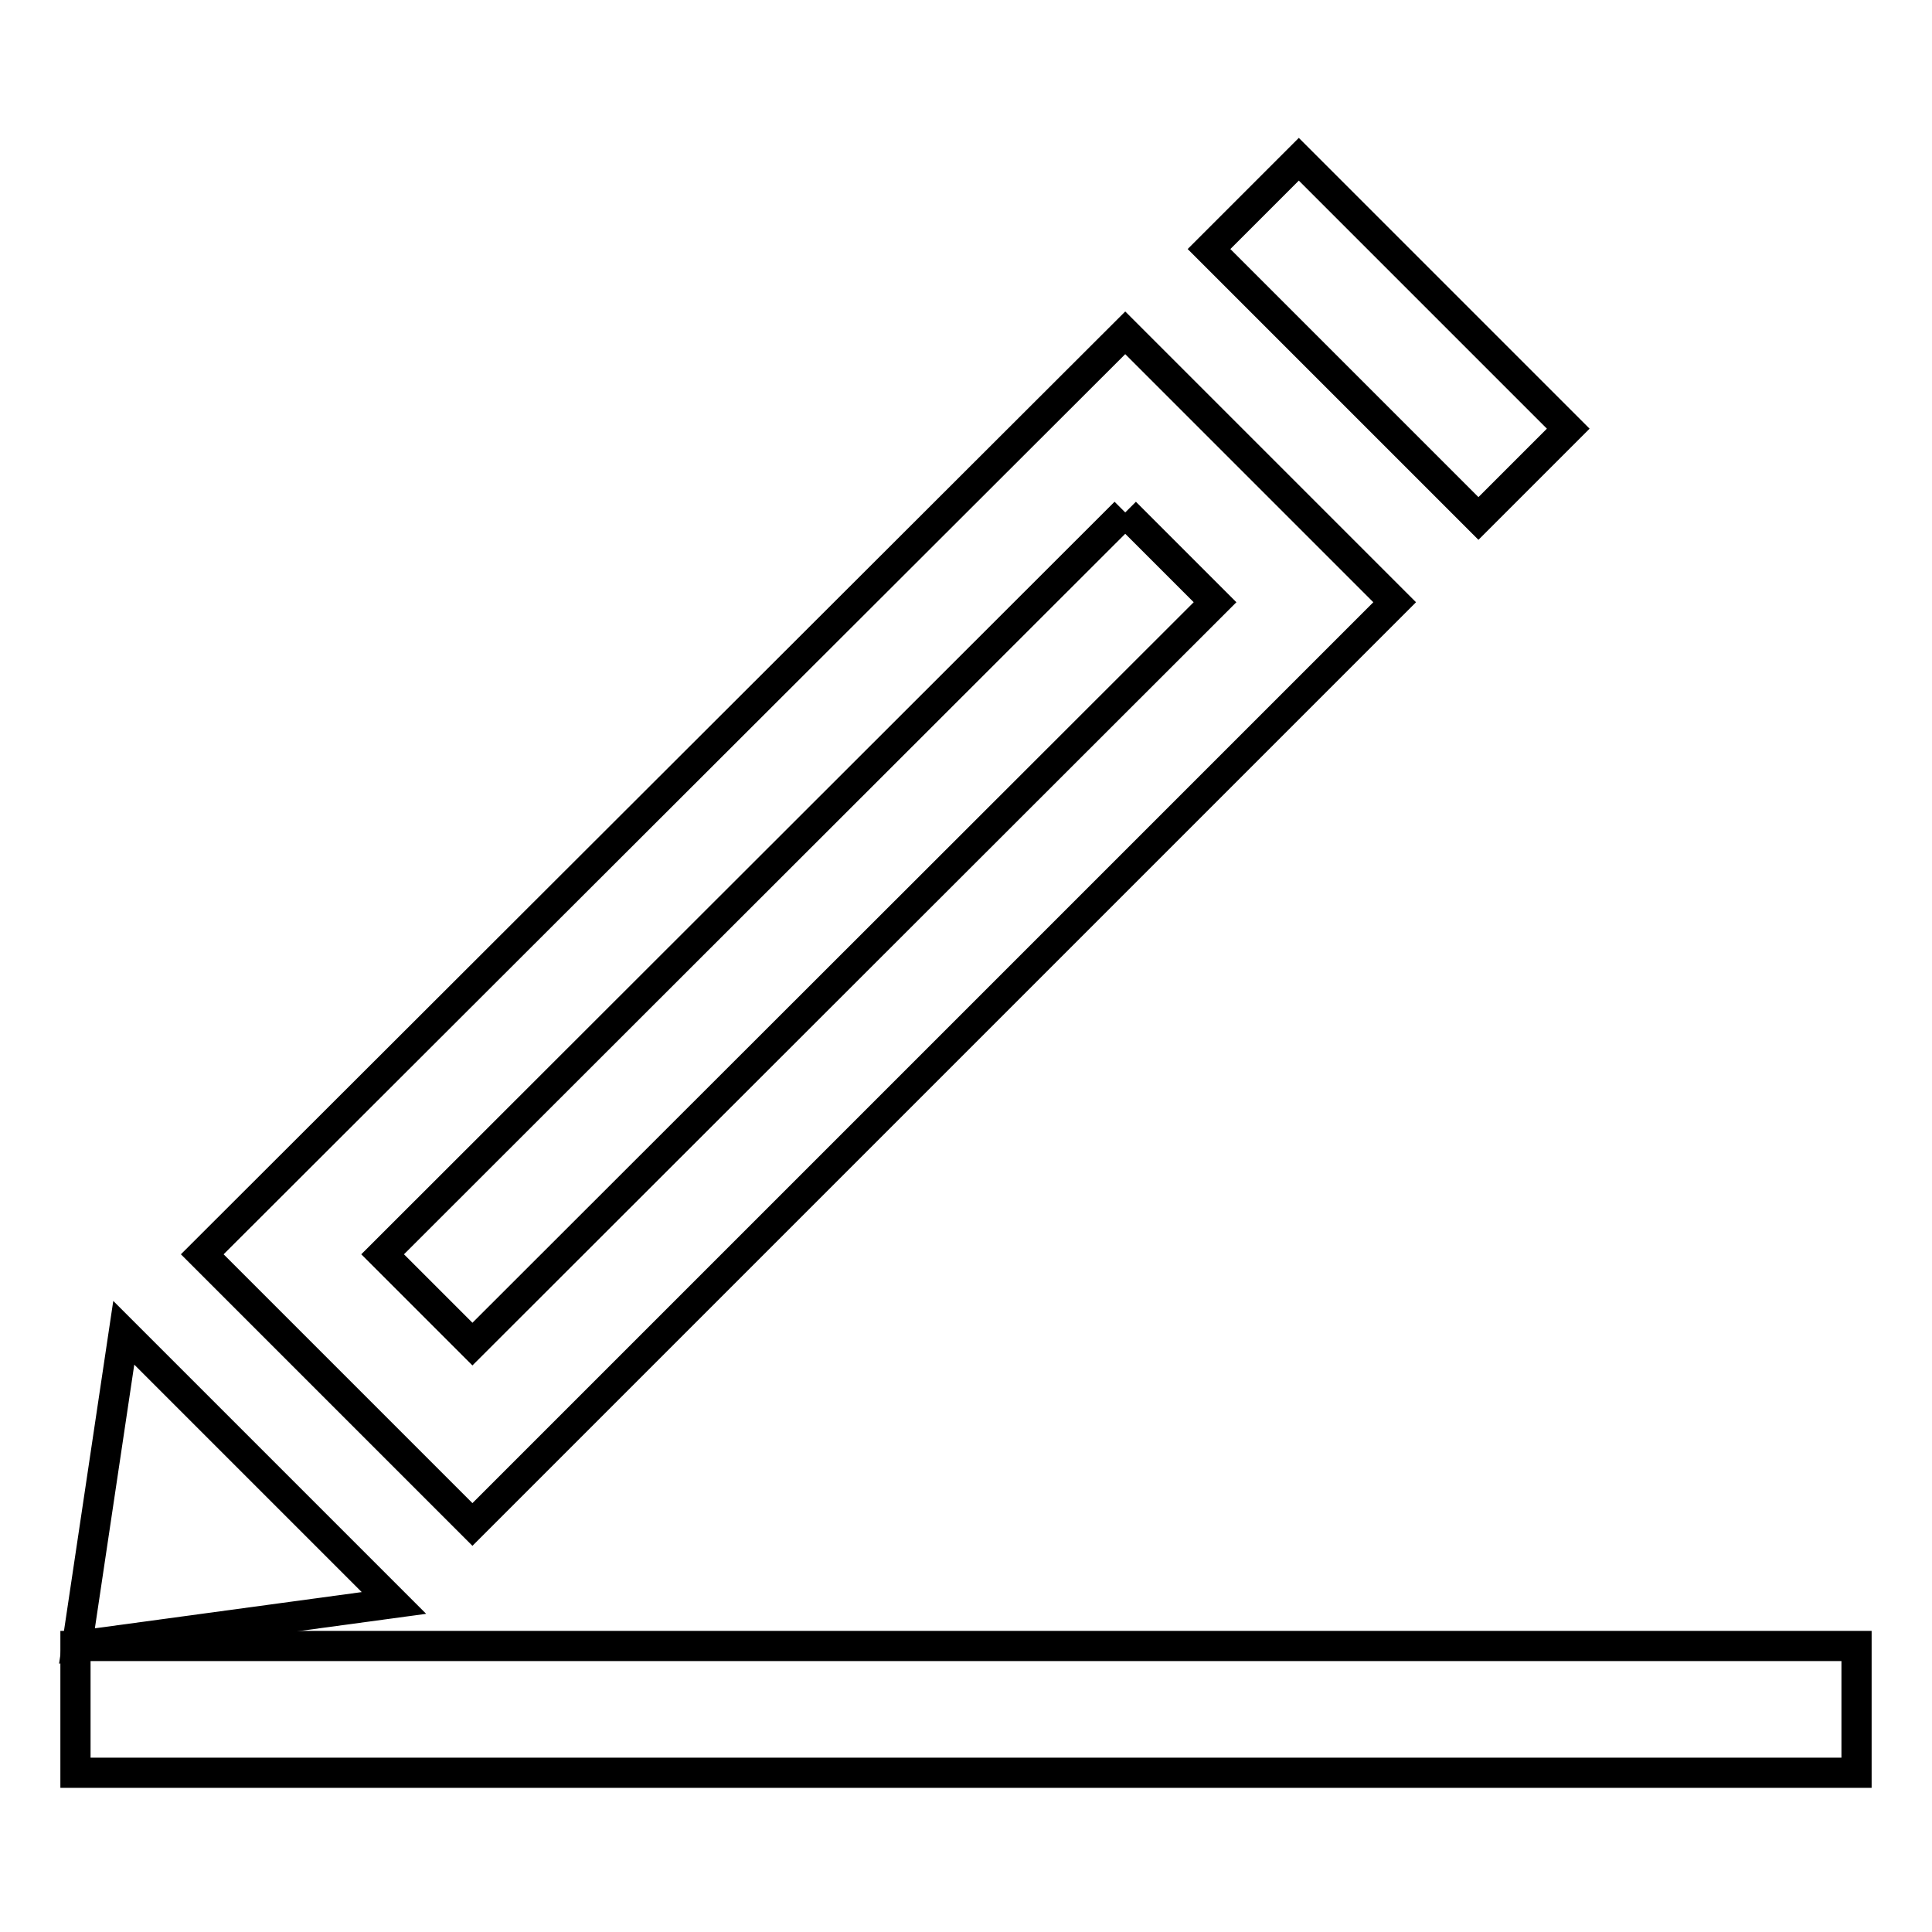
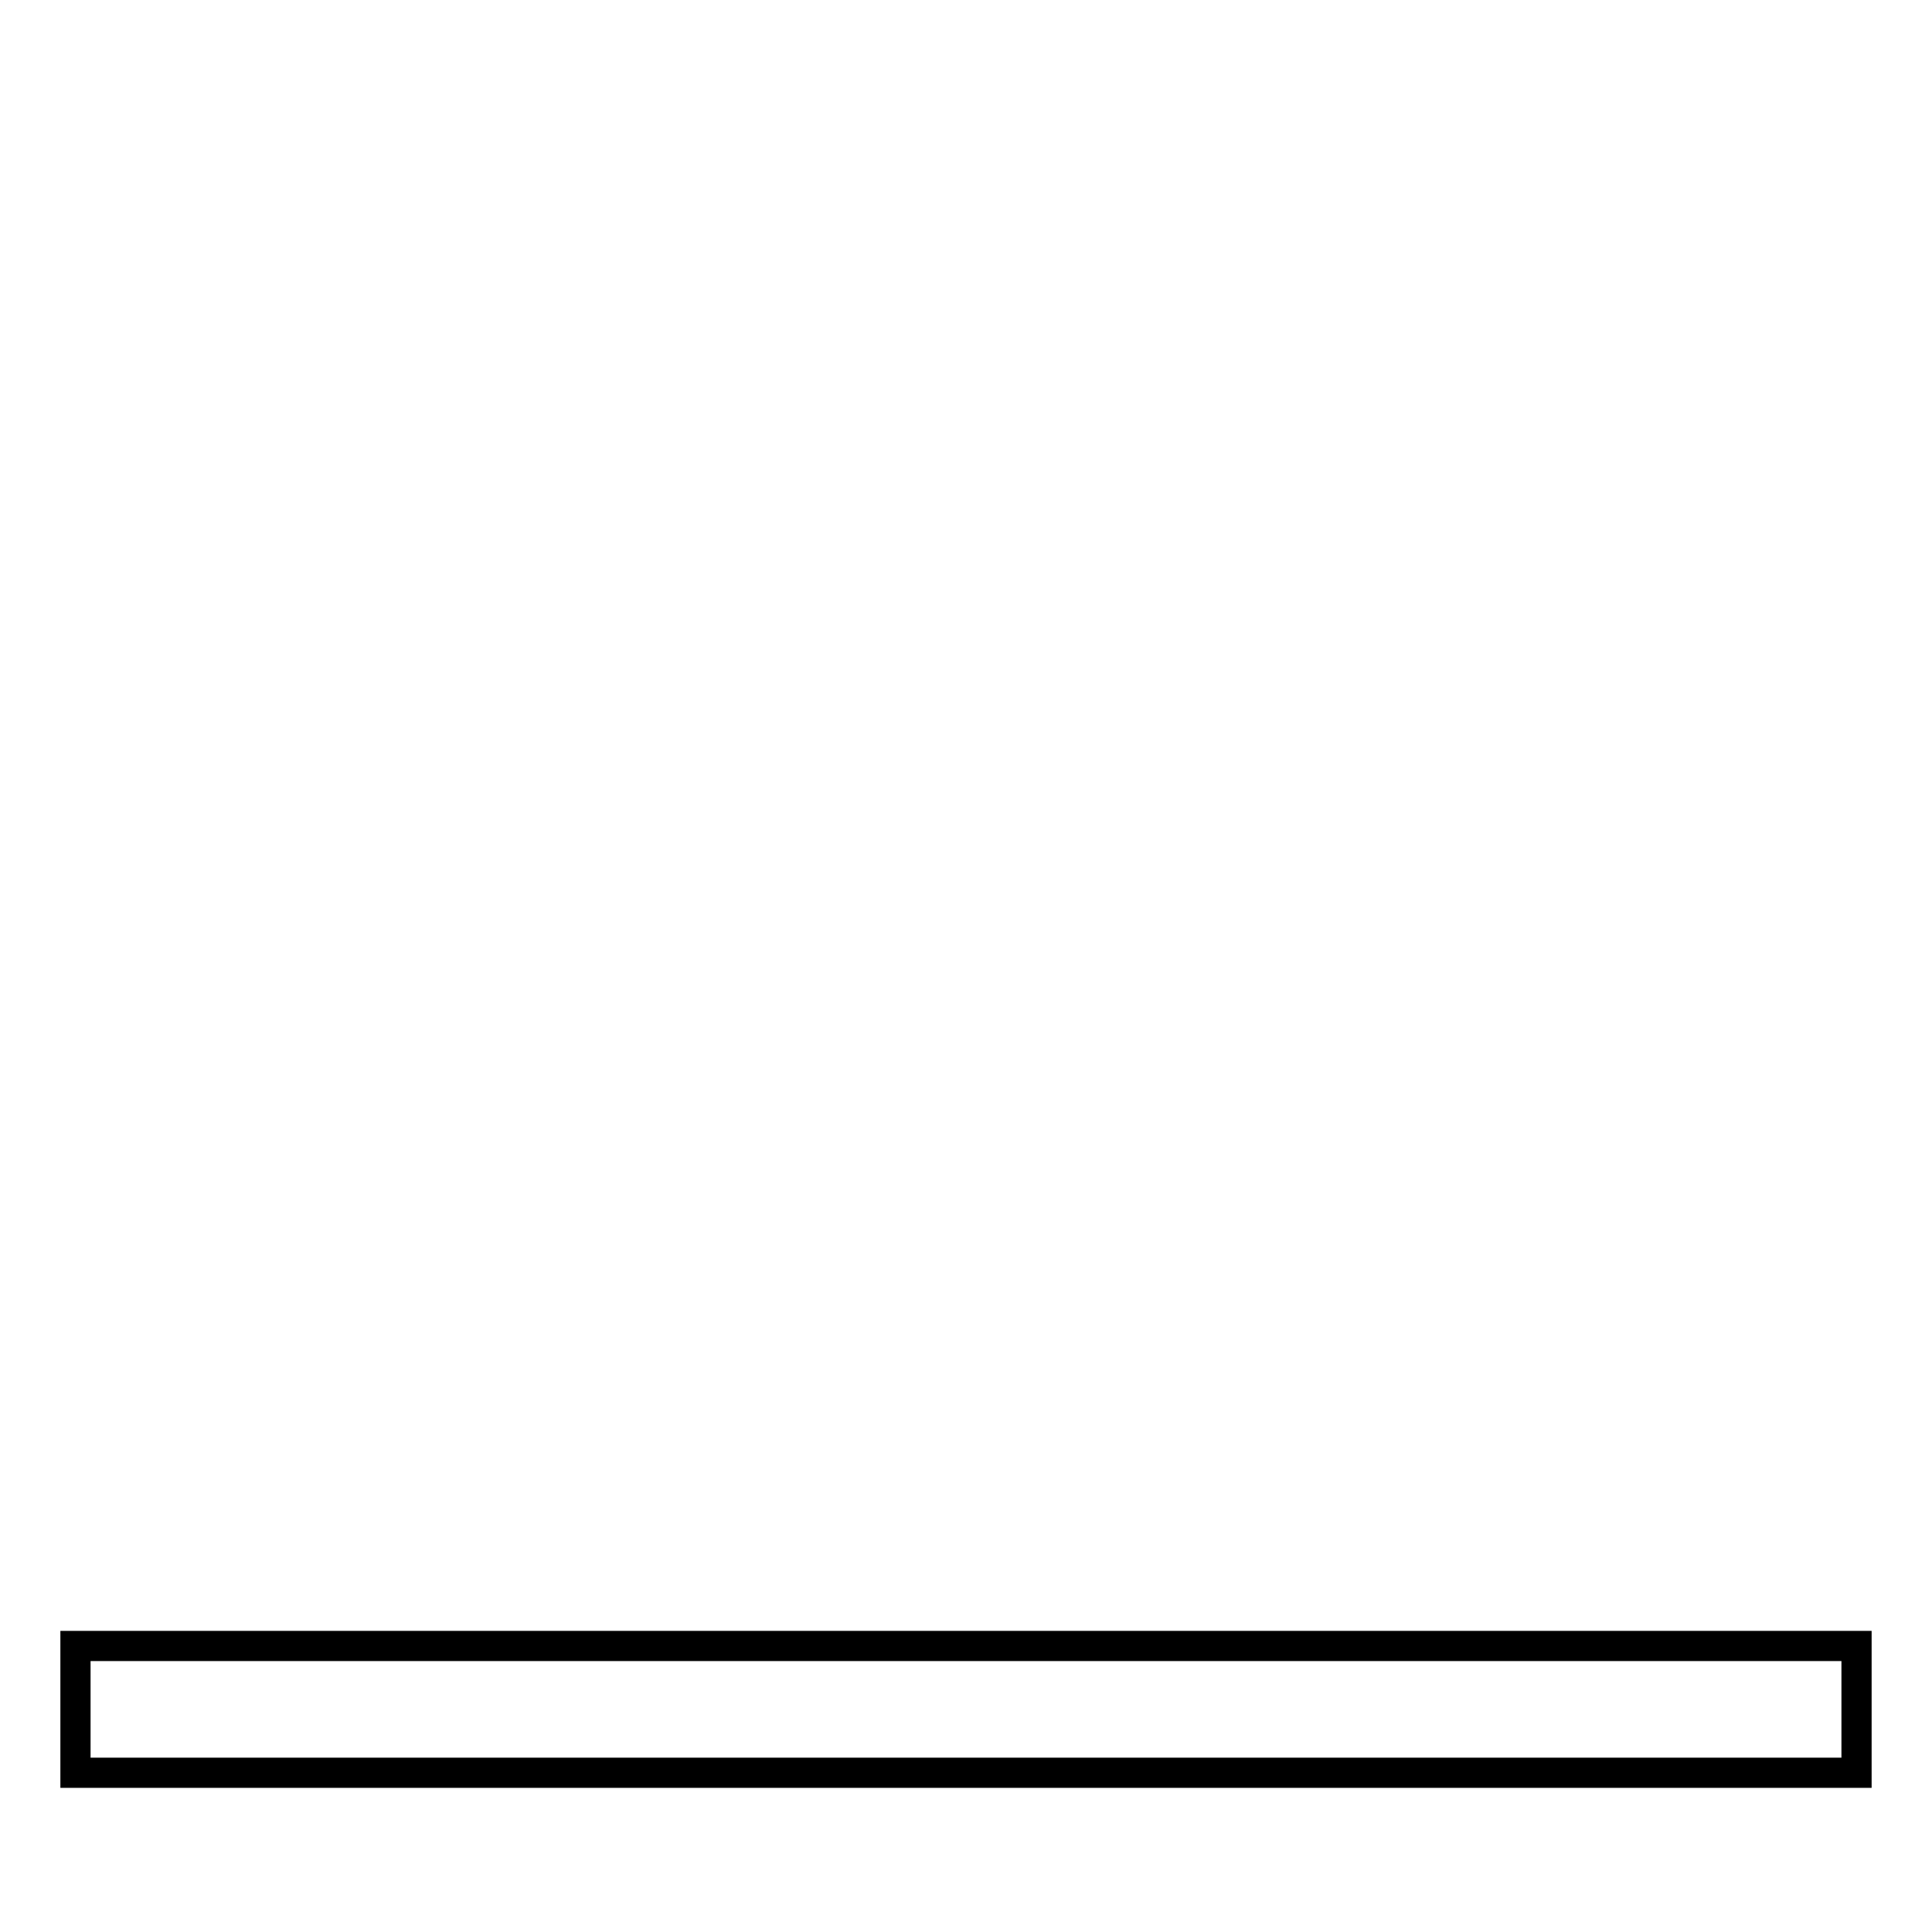
<svg xmlns="http://www.w3.org/2000/svg" version="1.1" x="0px" y="0px" viewBox="0 0 256 256" enable-background="new 0 0 256 256" xml:space="preserve">
  <g>
-     <path stroke-width="4" fill-opacity="0" stroke="#000000" d="M149.1,67.9L161,79.8l-98.4,98.3l-11.9-11.9L149.1,67.9 M149.1,44.1L26.8,166.2L62.6,202L184.8,79.8 L149.1,44.1L149.1,44.1z M207.8,56.8l-11.9,11.9L160.2,33l11.9-11.9L207.8,56.8z M52.2,212.4l-42,5.7l6.2-41.5L52.2,212.4z" />
    <path stroke-width="4" fill-opacity="0" stroke="#000000" d="M10,218.1h236v16.8H10V218.1z" />
  </g>
</svg>